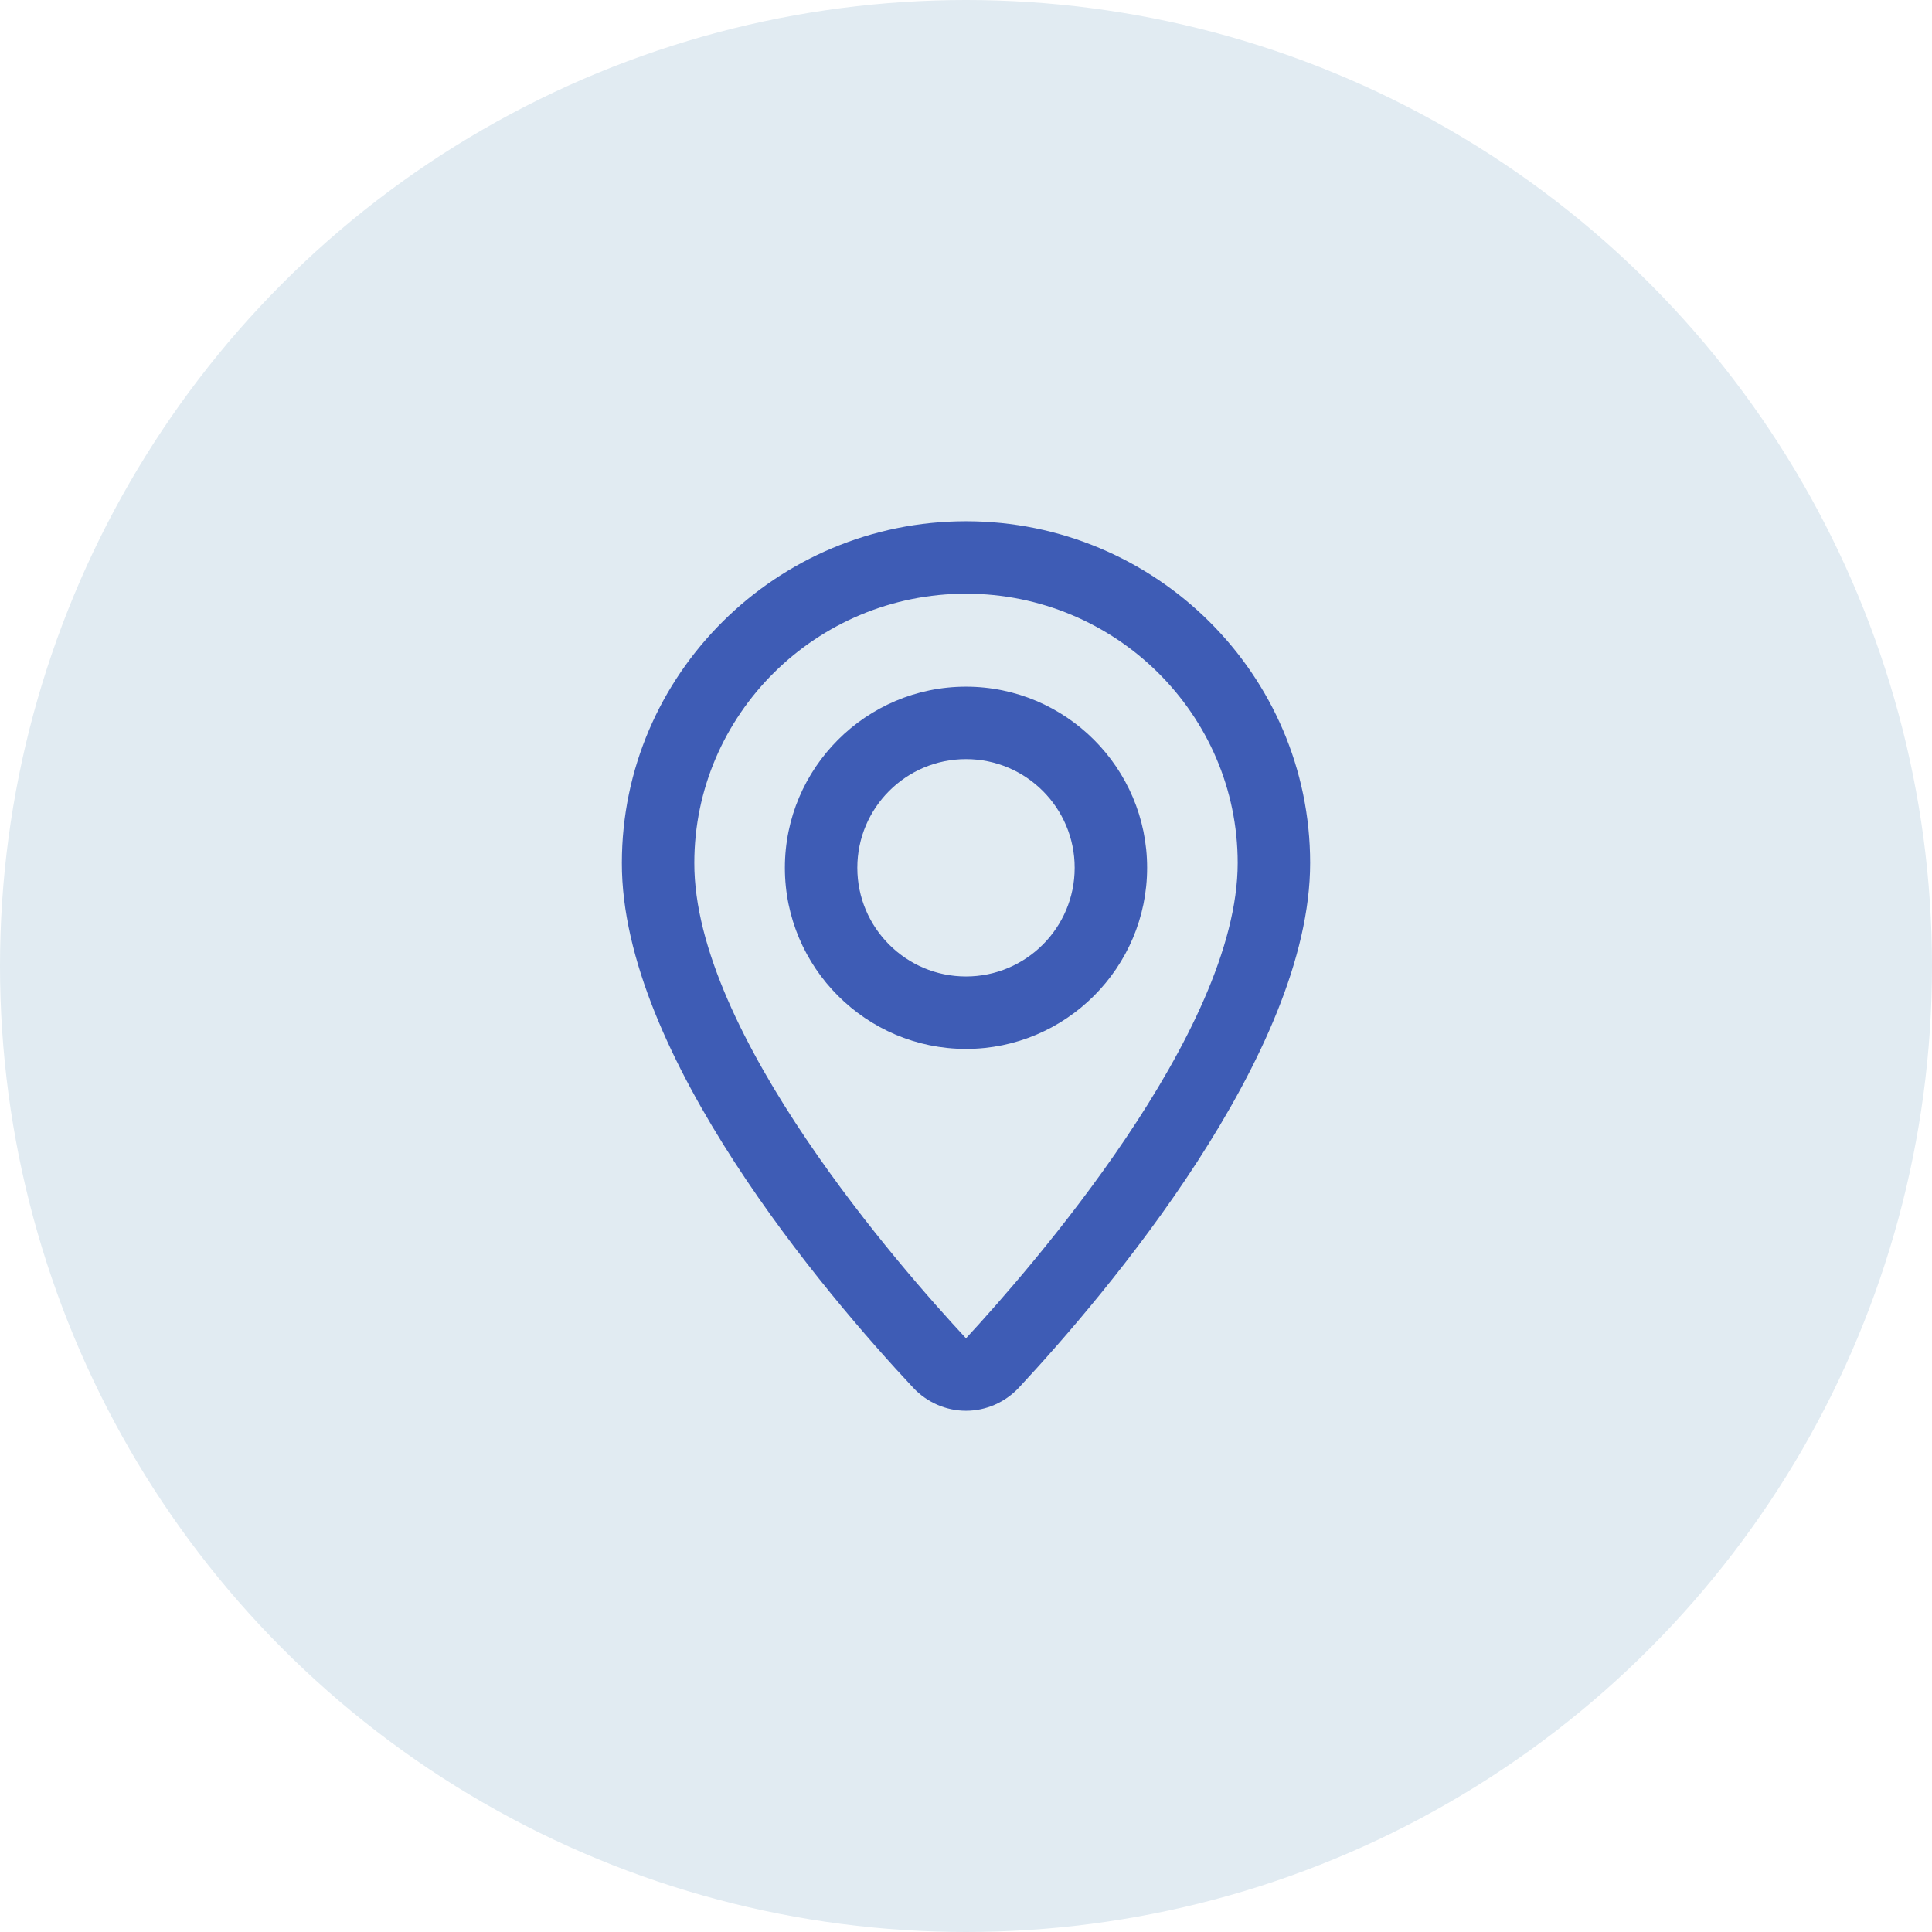
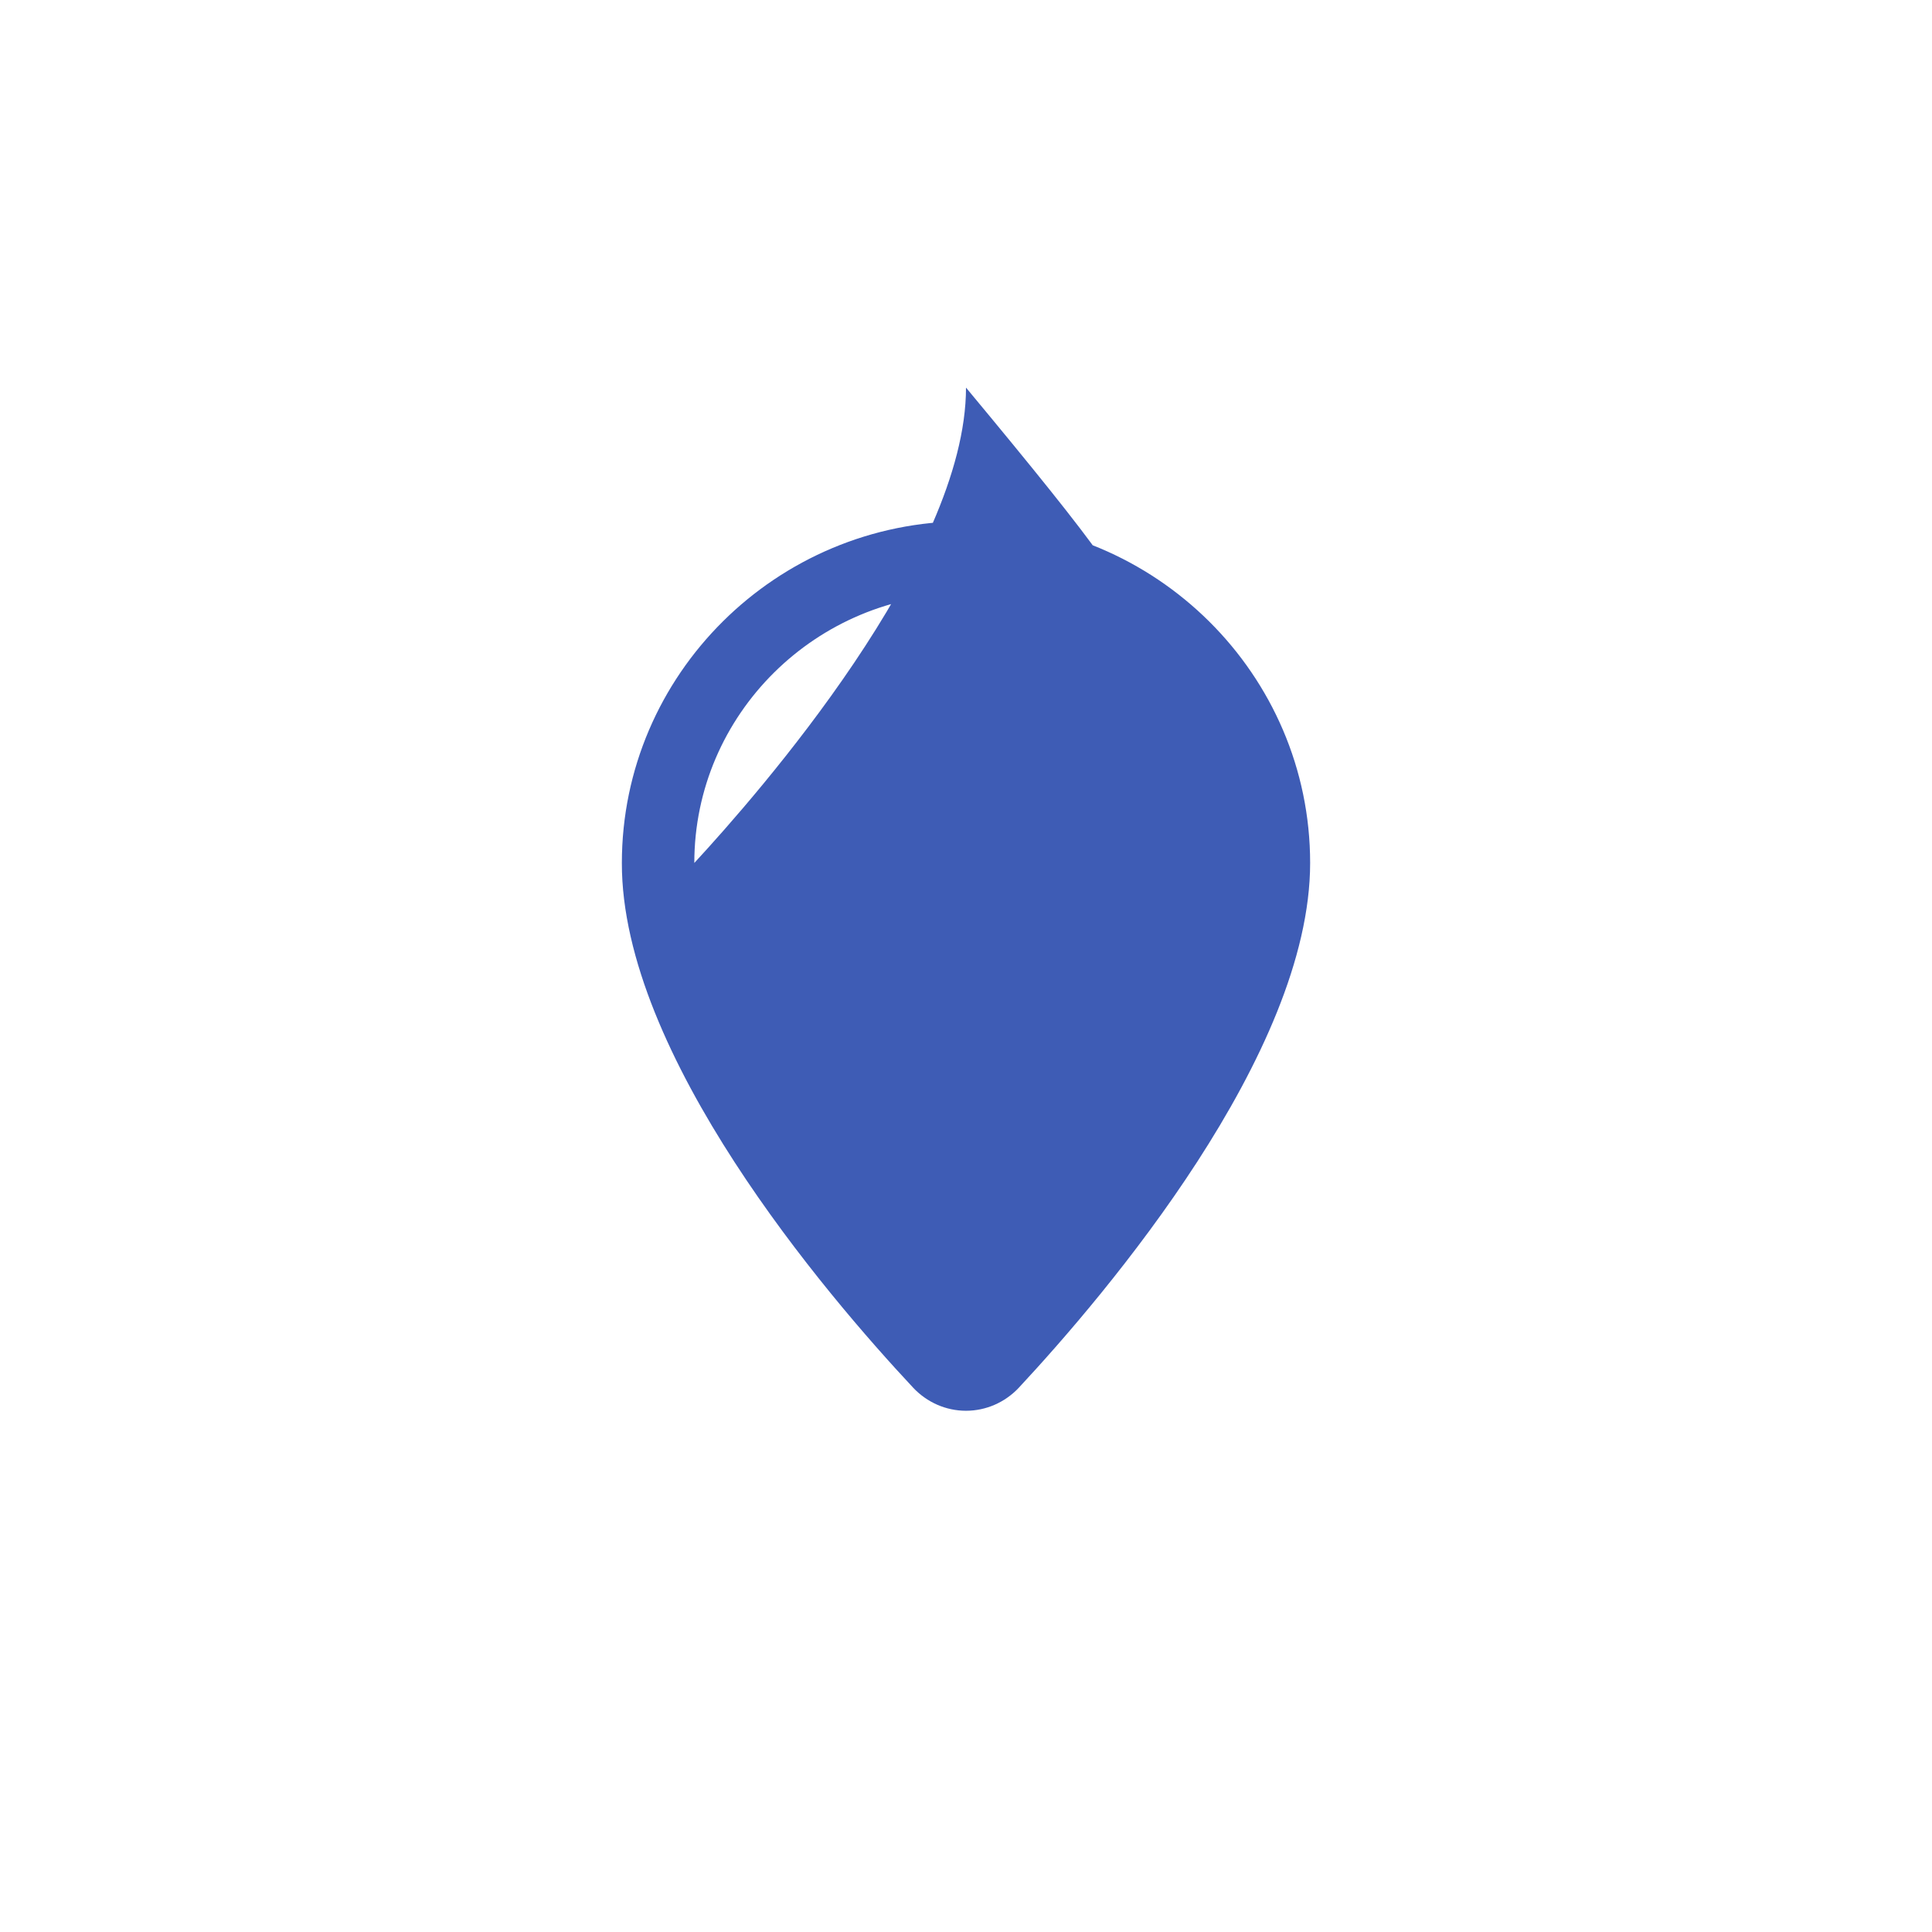
<svg xmlns="http://www.w3.org/2000/svg" version="1.1" id="i-location-blue" x="0px" y="0px" viewBox="0 0 48 48" style="enable-background:new 0 0 48 48;" xml:space="preserve">
-   <circle style="fill:#E1EBF2;" cx="24" cy="24" r="24" />
-   <path style="fill:#3E5CB5;" d="M24,35.05c-0.5,0-0.97-0.21-1.31-0.57c-2.18-2.33-7.25-8.28-7.24-13.04c0-4.68,3.84-8.49,8.55-8.49  s8.55,3.81,8.55,8.49c0,4.74-5.06,10.7-7.24,13.04C24.97,34.84,24.5,35.05,24,35.05C24,35.05,24,35.05,24,35.05z M24,14.75  c-3.72,0-6.75,3-6.75,6.69c-0.01,4.24,5.17,10.11,6.75,11.81c1.58-1.71,6.75-7.6,6.75-11.81C30.75,17.75,27.72,14.75,24,14.75z   M24,26.06c-2.48,0-4.5-2.02-4.5-4.5s2.02-4.5,4.5-4.5s4.5,2.02,4.5,4.5S26.48,26.06,24,26.06z M24,18.86c-1.49,0-2.7,1.21-2.7,2.7  s1.21,2.7,2.7,2.7c1.49,0,2.7-1.21,2.7-2.7S25.49,18.86,24,18.86z" />
+   <path style="fill:#3E5CB5;" d="M24,35.05c-0.5,0-0.97-0.21-1.31-0.57c-2.18-2.33-7.25-8.28-7.24-13.04c0-4.68,3.84-8.49,8.55-8.49  s8.55,3.81,8.55,8.49c0,4.74-5.06,10.7-7.24,13.04C24.97,34.84,24.5,35.05,24,35.05C24,35.05,24,35.05,24,35.05z M24,14.75  c-3.72,0-6.75,3-6.75,6.69c1.58-1.71,6.75-7.6,6.75-11.81C30.75,17.75,27.72,14.75,24,14.75z   M24,26.06c-2.48,0-4.5-2.02-4.5-4.5s2.02-4.5,4.5-4.5s4.5,2.02,4.5,4.5S26.48,26.06,24,26.06z M24,18.86c-1.49,0-2.7,1.21-2.7,2.7  s1.21,2.7,2.7,2.7c1.49,0,2.7-1.21,2.7-2.7S25.49,18.86,24,18.86z" />
</svg>